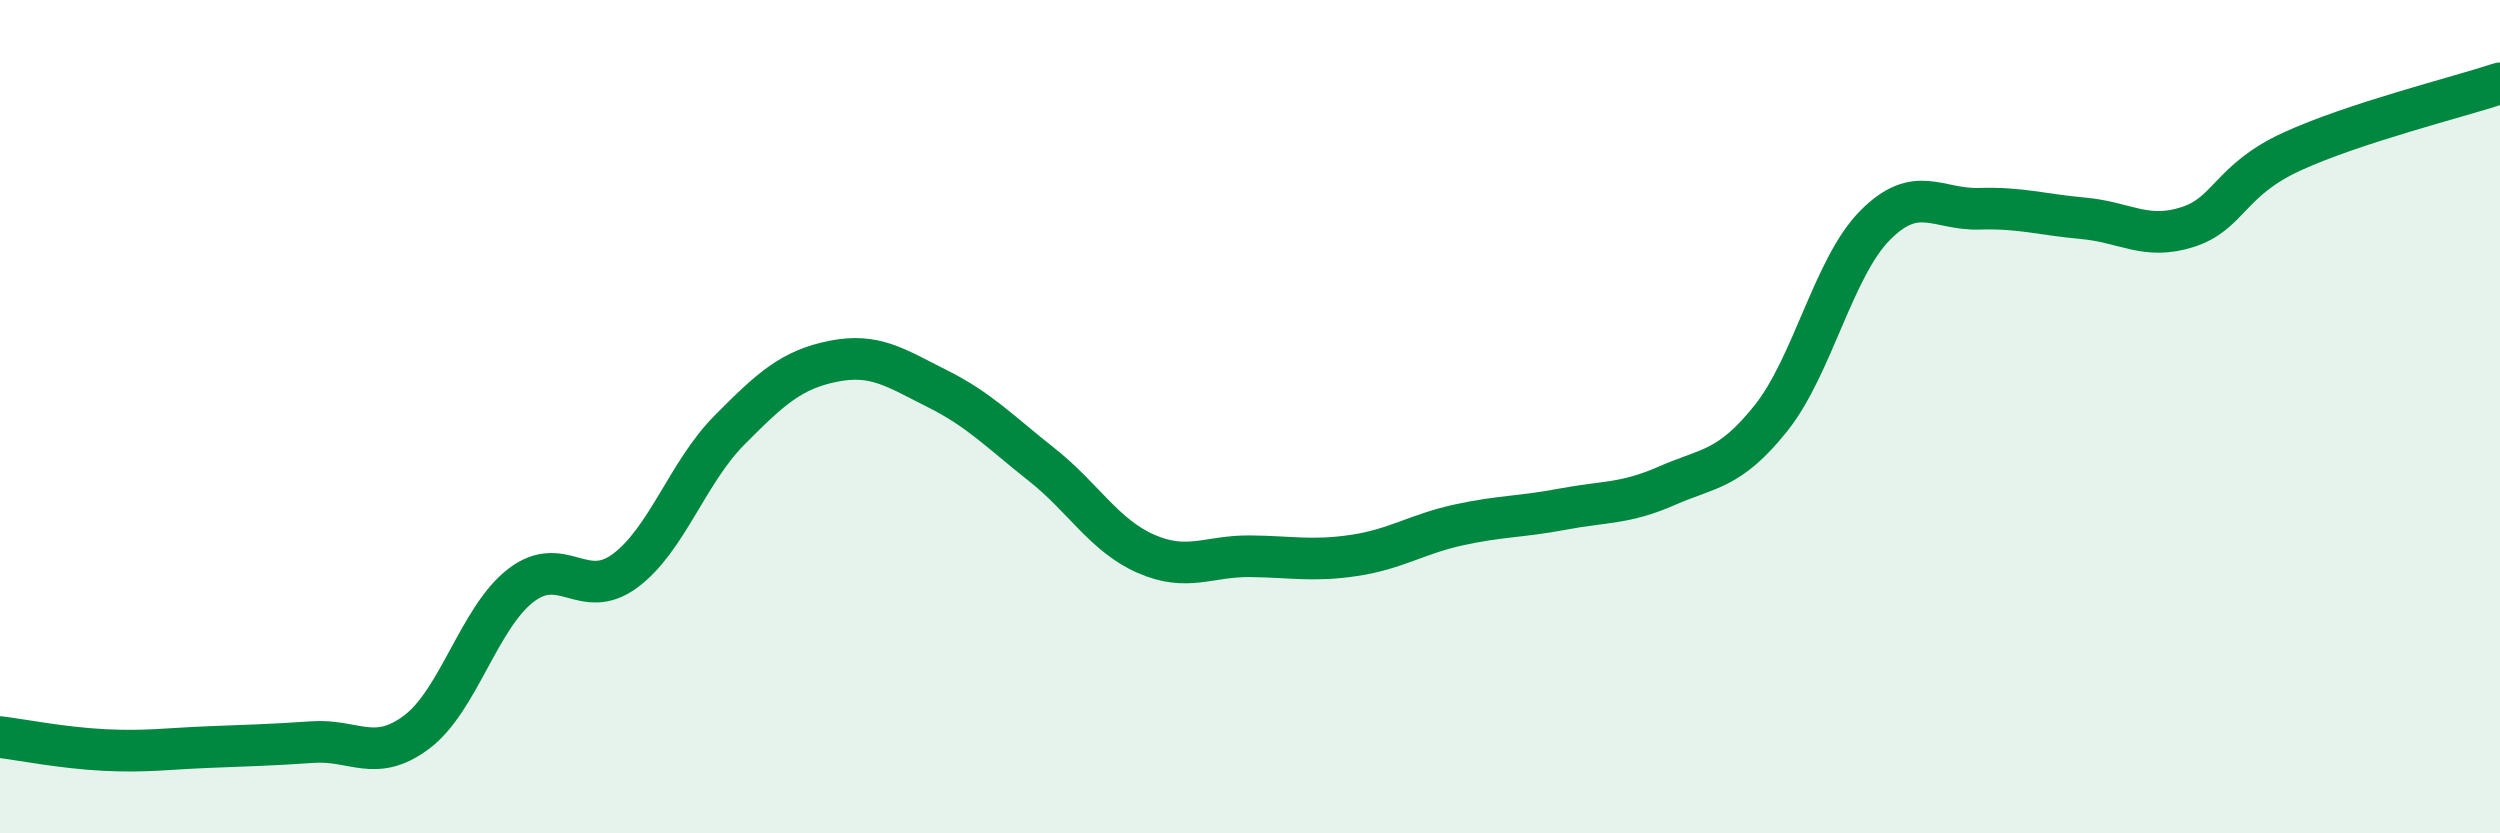
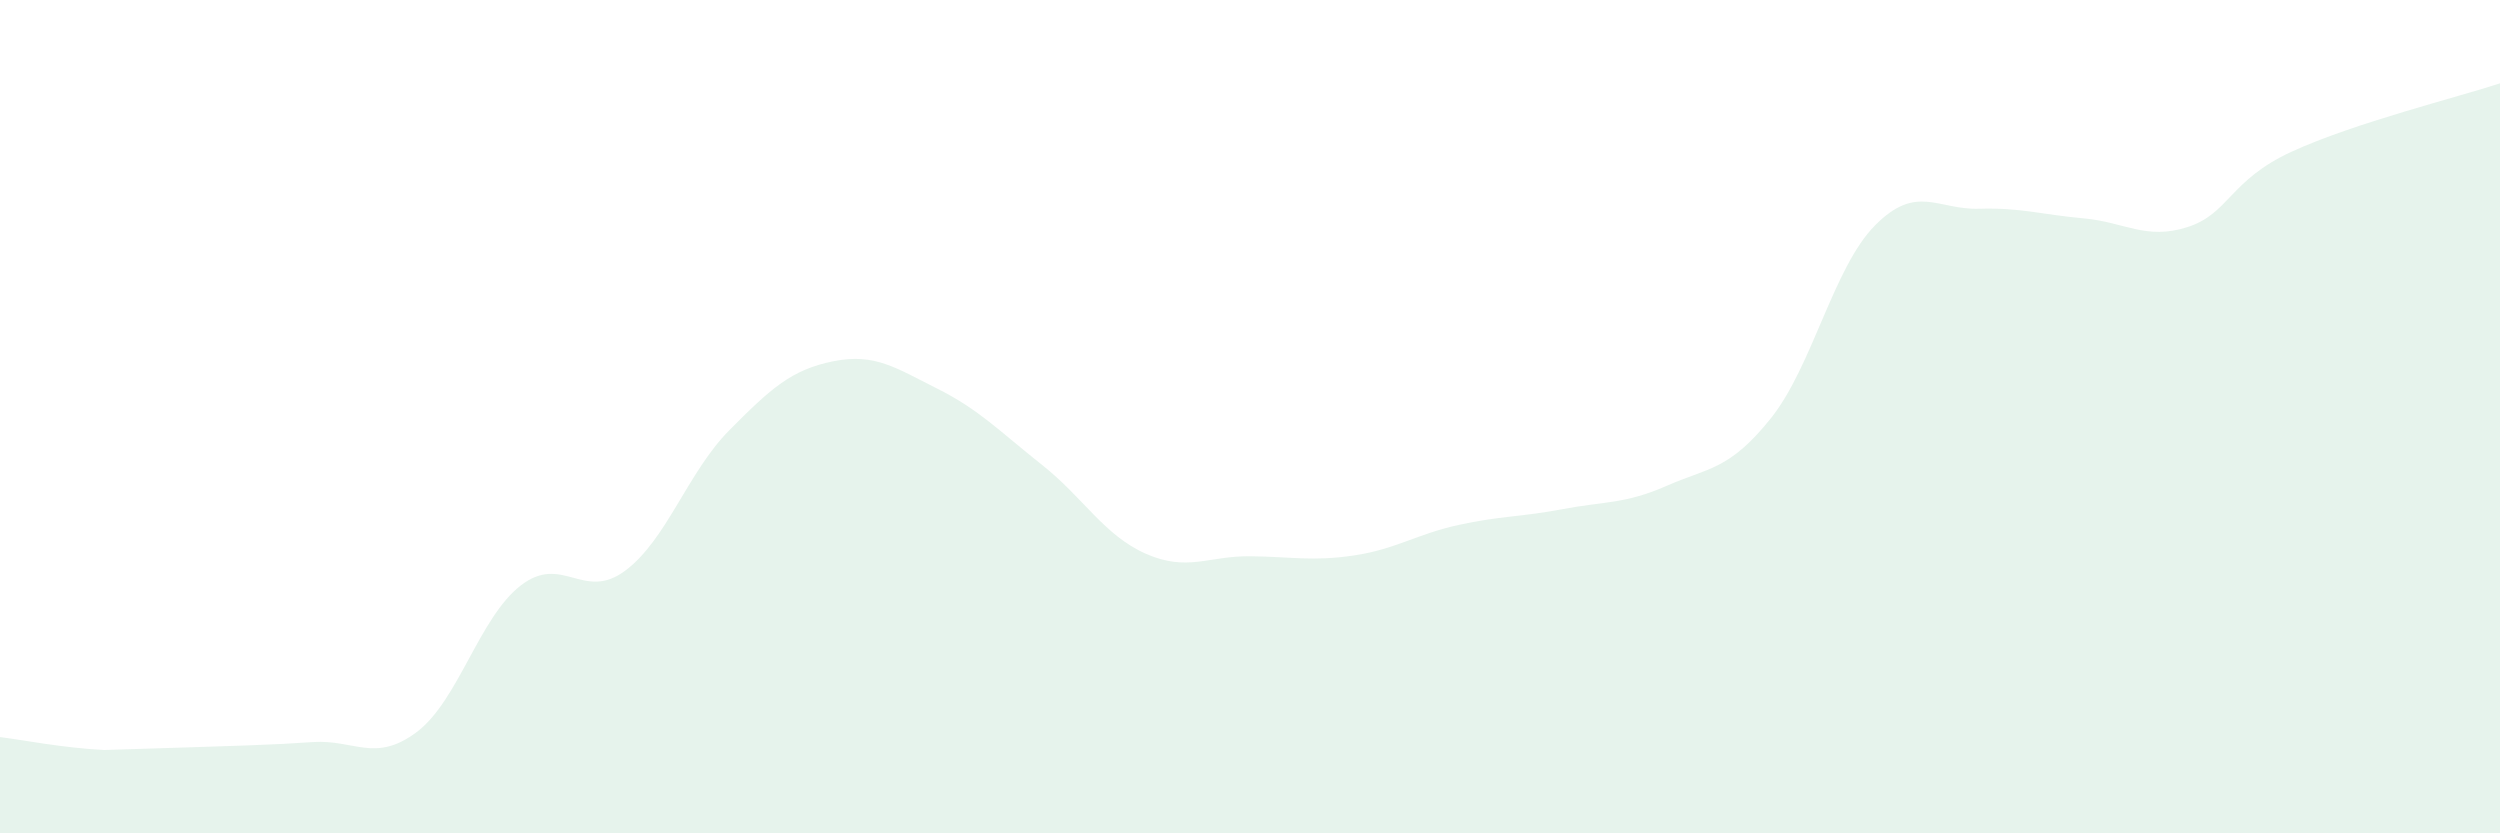
<svg xmlns="http://www.w3.org/2000/svg" width="60" height="20" viewBox="0 0 60 20">
-   <path d="M 0,17.69 C 0.5,17.75 1.5,17.95 2.5,18 C 3.5,18.05 4,17.97 5,17.93 C 6,17.89 6.5,17.88 7.5,17.81 C 8.5,17.74 9,18.32 10,17.57 C 11,16.82 11.5,14.82 12.5,14.05 C 13.5,13.28 14,14.44 15,13.7 C 16,12.96 16.5,11.34 17.5,10.33 C 18.5,9.32 19,8.87 20,8.67 C 21,8.47 21.5,8.83 22.5,9.33 C 23.5,9.83 24,10.36 25,11.15 C 26,11.94 26.5,12.85 27.5,13.29 C 28.5,13.73 29,13.34 30,13.35 C 31,13.36 31.5,13.48 32.5,13.33 C 33.5,13.18 34,12.82 35,12.6 C 36,12.38 36.5,12.41 37.5,12.22 C 38.5,12.03 39,12.1 40,11.66 C 41,11.22 41.5,11.29 42.5,10.04 C 43.5,8.79 44,6.42 45,5.41 C 46,4.4 46.5,5.04 47.5,5.01 C 48.5,4.98 49,5.15 50,5.24 C 51,5.33 51.5,5.77 52.5,5.45 C 53.5,5.13 53.5,4.33 55,3.64 C 56.5,2.95 59,2.33 60,2L60 20L0 20Z" fill="#008740" opacity="0.1" stroke-linecap="round" stroke-linejoin="round" />
-   <path d="M 0,17.69 C 0.5,17.75 1.5,17.95 2.5,18 C 3.5,18.05 4,17.97 5,17.93 C 6,17.89 6.5,17.88 7.5,17.81 C 8.5,17.74 9,18.32 10,17.57 C 11,16.82 11.5,14.82 12.5,14.05 C 13.5,13.28 14,14.44 15,13.7 C 16,12.96 16.5,11.34 17.5,10.33 C 18.5,9.32 19,8.87 20,8.67 C 21,8.47 21.5,8.83 22.5,9.33 C 23.5,9.83 24,10.36 25,11.15 C 26,11.94 26.5,12.85 27.5,13.29 C 28.5,13.73 29,13.34 30,13.35 C 31,13.36 31.5,13.48 32.5,13.33 C 33.5,13.18 34,12.82 35,12.6 C 36,12.38 36.5,12.41 37.5,12.22 C 38.5,12.03 39,12.1 40,11.66 C 41,11.22 41.5,11.29 42.5,10.04 C 43.5,8.79 44,6.42 45,5.41 C 46,4.4 46.5,5.04 47.5,5.01 C 48.5,4.98 49,5.15 50,5.24 C 51,5.33 51.5,5.77 52.5,5.45 C 53.5,5.13 53.5,4.33 55,3.64 C 56.5,2.95 59,2.33 60,2" stroke="#008740" stroke-width="1" fill="none" stroke-linecap="round" stroke-linejoin="round" />
+   <path d="M 0,17.69 C 0.5,17.75 1.5,17.95 2.5,18 C 6,17.89 6.5,17.88 7.5,17.81 C 8.5,17.74 9,18.32 10,17.57 C 11,16.82 11.5,14.82 12.5,14.05 C 13.5,13.28 14,14.44 15,13.7 C 16,12.96 16.5,11.34 17.5,10.33 C 18.5,9.32 19,8.87 20,8.67 C 21,8.47 21.5,8.83 22.5,9.33 C 23.5,9.83 24,10.36 25,11.15 C 26,11.94 26.5,12.85 27.5,13.29 C 28.5,13.73 29,13.34 30,13.35 C 31,13.36 31.5,13.48 32.5,13.33 C 33.5,13.18 34,12.82 35,12.6 C 36,12.38 36.5,12.41 37.5,12.22 C 38.5,12.03 39,12.1 40,11.66 C 41,11.22 41.5,11.29 42.5,10.04 C 43.5,8.79 44,6.42 45,5.41 C 46,4.4 46.5,5.04 47.5,5.01 C 48.5,4.98 49,5.15 50,5.24 C 51,5.33 51.5,5.77 52.5,5.45 C 53.5,5.13 53.5,4.33 55,3.64 C 56.5,2.95 59,2.33 60,2L60 20L0 20Z" fill="#008740" opacity="0.1" stroke-linecap="round" stroke-linejoin="round" />
</svg>